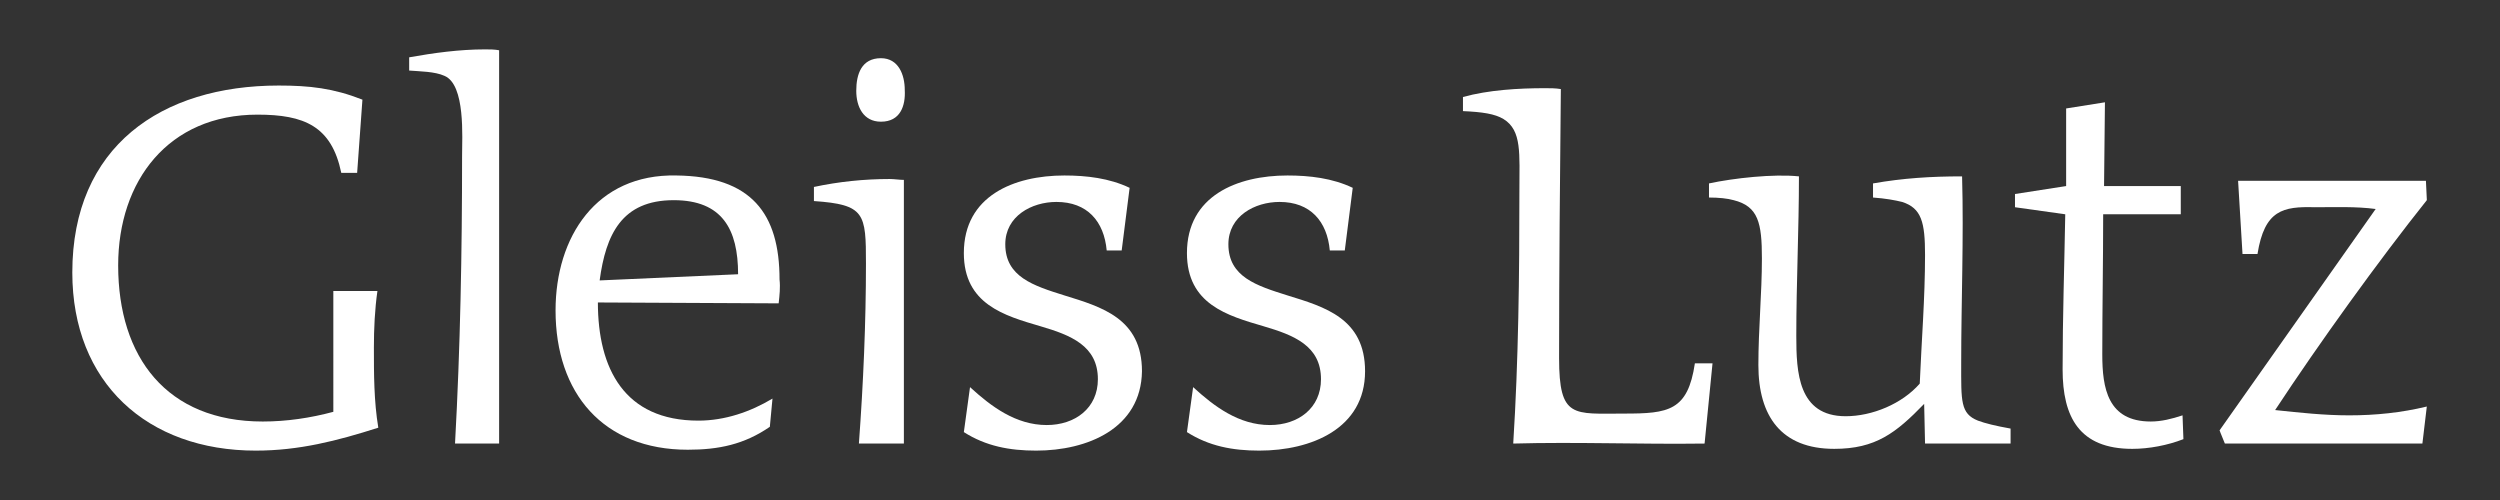
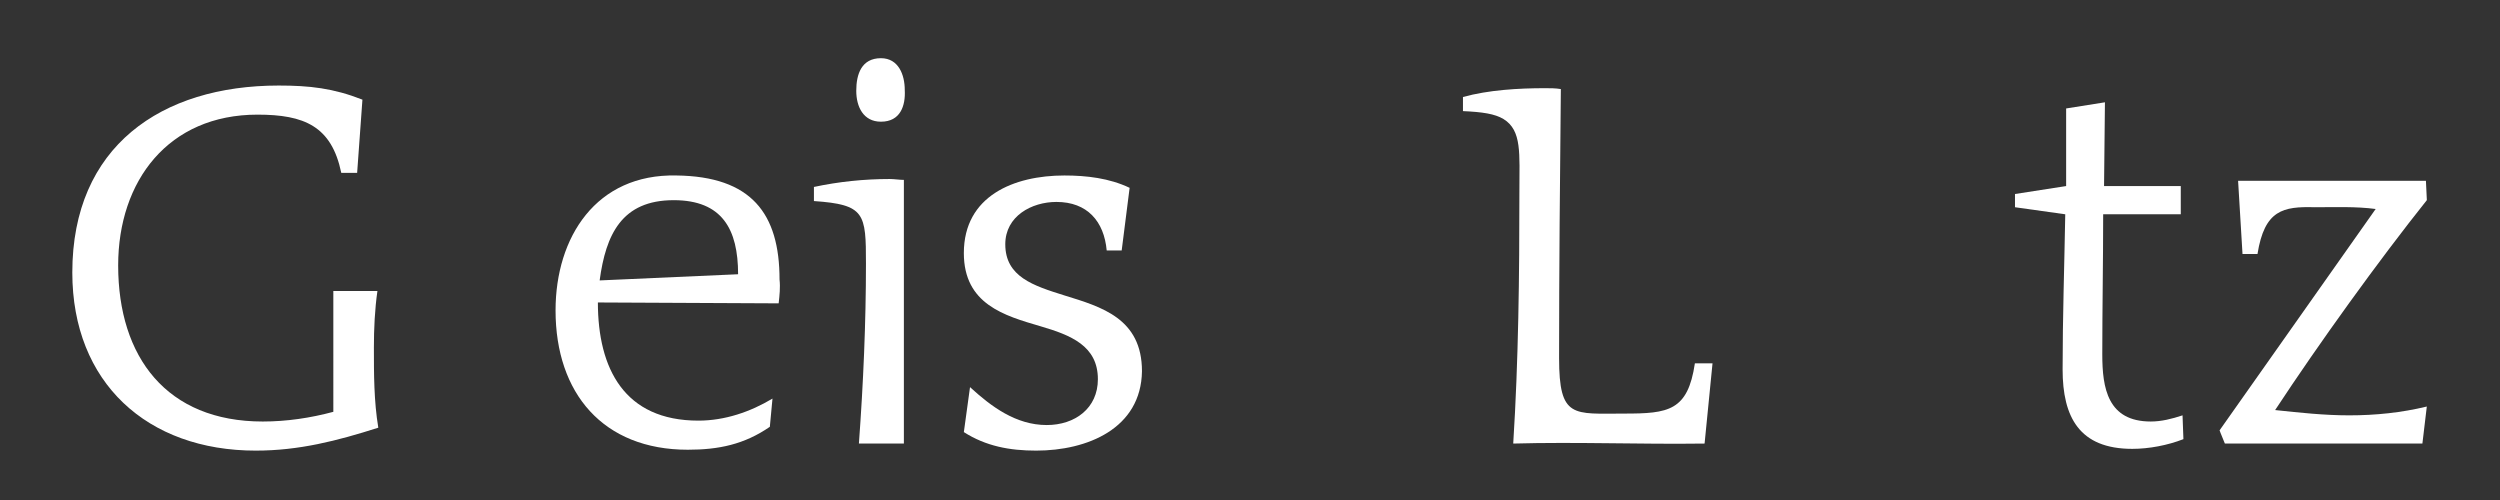
<svg xmlns="http://www.w3.org/2000/svg" version="1.0" id="Ebene_1" x="0px" y="0px" viewBox="0 0 283.5 56.7" style="enable-background:new 0 0 283.5 56.7;" xml:space="preserve">
  <rect x="0" y="0" width="283.5" height="56.7" fill="#333333" stroke="none" />
  <g>
    <path style="fill:#FFFFFF;" d="M29,51.1c-12.3,0-20.8-7.7-20.8-20.2c0-14.3,10.1-21.2,23.4-21.2c3.5,0,6.2,0.3,9.5,1.6l-0.6,8.3   h-1.8c-1.1-5.3-4.2-6.6-9.5-6.6c-10.1,0-15.8,7.5-15.8,17.1c0,10.4,5.5,17.7,16.4,17.7c2.7,0,5.4-0.4,8-1.1V33h5   c-0.3,2.1-0.4,4.3-0.4,6.4c0,3,0,6.1,0.5,9.1C38.2,50,33.9,51.1,29,51.1" />
-     <path style="fill:#FFFFFF;" d="M51.6,50.3c0.6-10.9,0.8-21.7,0.8-32.6c0-2.1,0.4-8.1-2-9.1c-1.1-0.5-2.8-0.5-4-0.6V6.5   C49.2,6,52.1,5.6,55,5.6c0.5,0,1.1,0,1.6,0.1v44.6H51.6" />
    <path style="fill:#FFFFFF;" d="M76.4,22.7c-5.9,0-7.7,3.9-8.4,9.1l15.7-0.7C83.7,26,81.9,22.7,76.4,22.7 M88.3,34.4l-20.5-0.1   c0,7.5,3,13.4,11.4,13.4c3,0,5.9-1,8.4-2.5l-0.3,3.2c-2.9,2-5.8,2.6-9.3,2.6c-9.6,0-15-6.4-15-15.8c0-8.3,4.6-15.5,13.7-15.3   c8.5,0.1,11.7,4.3,11.7,11.8C88.5,32.6,88.4,33.5,88.3,34.4z" />
    <path style="fill:#FFFFFF;" d="M99.9,13.8c-2,0-2.8-1.7-2.8-3.5c0-1.9,0.6-3.7,2.8-3.7c2,0,2.7,1.9,2.7,3.6   C102.7,12,102.1,13.8,99.9,13.8 M97.4,50.3c0.5-6.8,0.8-13.7,0.8-20.4c0-5.7-0.1-6.7-5.9-7.1v-1.6c2.8-0.6,5.7-0.9,8.6-0.9   c0.5,0,1.1,0.1,1.6,0.1v29.9H97.4z" />
    <path style="fill:#FFFFFF;" d="M117.5,51.1c-3,0-5.7-0.5-8.2-2.1l0.7-5.1c2.4,2.2,5.2,4.3,8.7,4.3c3.2,0,5.8-1.9,5.8-5.2   c0-3.8-3.1-5-6.5-6c-4.1-1.2-8.7-2.5-8.7-8.3c0-6.5,5.7-8.8,11.4-8.8c2.5,0,5.1,0.3,7.4,1.4l-0.9,7.1h-1.7   c-0.3-3.3-2.2-5.5-5.7-5.5c-2.8,0-5.8,1.6-5.8,4.8c0,3.7,3.2,4.7,6.7,5.8c4.2,1.3,8.8,2.6,8.8,8.6   C129.4,48.6,123.3,51.1,117.5,51.1" />
-     <path style="fill:#FFFFFF;" d="M142.8,51.1c-3,0-5.7-0.5-8.2-2.1l0.7-5.1c2.4,2.2,5.2,4.3,8.7,4.3c3.2,0,5.8-1.9,5.8-5.2   c0-3.8-3.1-5-6.5-6c-4.1-1.2-8.7-2.5-8.7-8.3c0-6.5,5.7-8.8,11.4-8.8c2.5,0,5.1,0.3,7.4,1.4l-0.9,7.1h-1.7   c-0.3-3.3-2.2-5.5-5.7-5.5c-2.8,0-5.8,1.6-5.8,4.8c0,3.7,3.2,4.7,6.7,5.8c4.2,1.3,8.8,2.6,8.8,8.6   C154.8,48.6,148.7,51.1,142.8,51.1" />
    <path style="fill:#FFFFFF;" d="M193.3,50.3c-7.3,0.1-14.5-0.2-21.7,0c0.6-9.5,0.7-19,0.7-28.6c0-4.3,0.3-6.9-1.8-8.2   c-1-0.6-2.4-0.8-4.6-0.9V11c2.9-0.8,6.3-1,9.3-1c0.6,0,1.2,0,1.8,0.1c-0.1,10.1-0.2,20.3-0.2,30.5c0,6.9,1.6,6.3,7.4,6.3   c5,0,7.2-0.3,8-5.7h2L193.3,50.3" />
-     <path style="fill:#FFFFFF;" d="M218.3,50.3l-0.1-4.5c-3.2,3.3-5.5,5.1-10.2,5.1c-6,0-8.6-3.7-8.6-9.5c0-4.1,0.4-8.1,0.4-12.1   s-0.4-5.9-3.2-6.6c-0.7-0.2-1.7-0.3-2.8-0.3v-1.6c2.8-0.6,7.3-1.1,10.2-0.8c0,6-0.3,12.1-0.3,18.1c0,4.1,0.2,9.1,5.6,9.1   c3,0,6.4-1.4,8.4-3.7c0.2-4.8,0.6-9.7,0.6-14.6c0-3.7-0.4-5.3-2.6-6c-0.8-0.2-1.9-0.4-3.3-0.5v-1.6c3.4-0.6,6.6-0.8,10.1-0.8   c0.2,7-0.1,14.1-0.1,21.2c0,4.3-0.1,5.7,1.9,6.5c0.8,0.3,2,0.6,3.7,0.9v1.7H218.3" />
    <path style="fill:#FFFFFF;" d="M241.8,50.9c-6,0-7.9-3.6-7.9-9c0-5.9,0.2-11.8,0.3-17.6l-5.7-0.8V22l5.8-0.9v-8.8l4.4-0.7l-0.1,9.5   h8.7v3.2h-8.8c0,5.3-0.1,10.6-0.1,15.9c0,3.8,0.6,7.6,5.5,7.6c1.2,0,2.4-0.3,3.6-0.7l0.1,2.7C245.8,50.5,243.7,50.9,241.8,50.9" />
    <path style="fill:#FFFFFF;" d="M274.7,50.3h-22.4c-0.6-1.5-0.5-1.2-0.6-1.5l17.7-25.1c-2.2-0.3-4.7-0.2-6.9-0.2   c-3.6-0.1-5.7,0.3-6.5,5.3h-1.7l-0.5-8.3h21.3c0.1,1.9,0.1,2,0.1,2.1v0.1c-5.5,6.9-12.2,16.2-17.2,23.8c2.8,0.3,5.6,0.6,8.4,0.6   c3,0,5.9-0.3,8.8-1L274.7,50.3" />
  </g>
</svg>